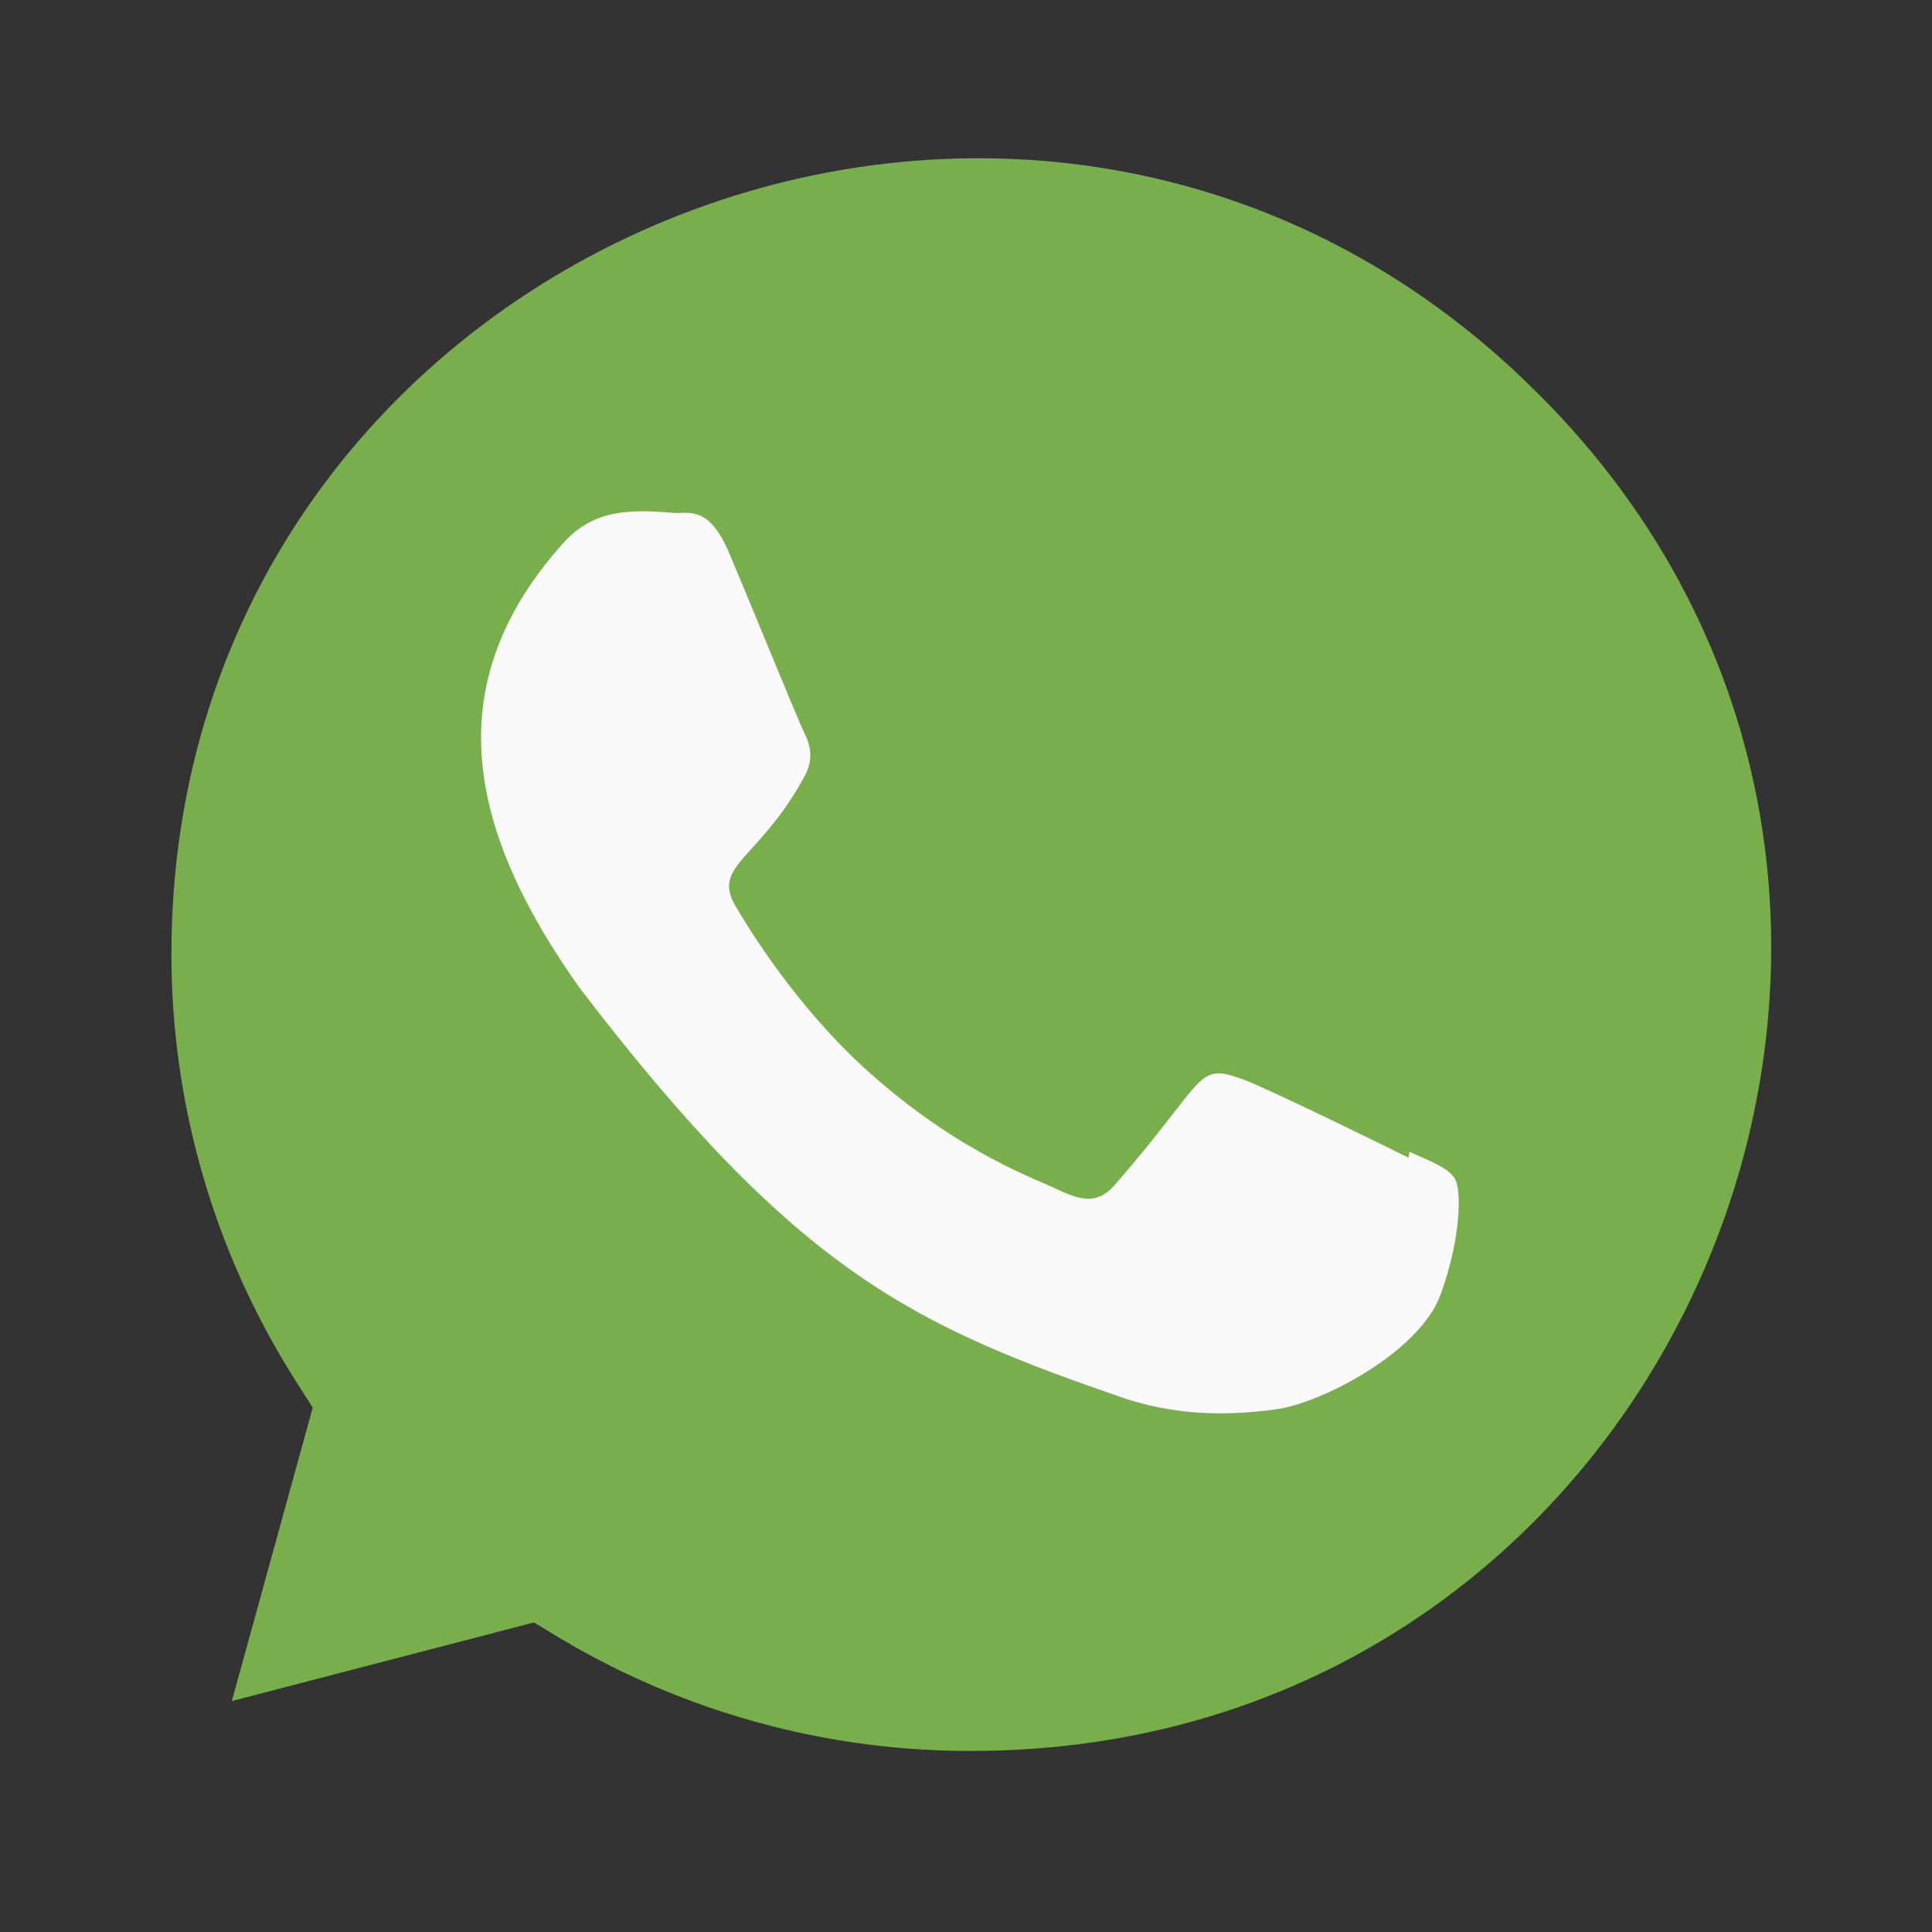
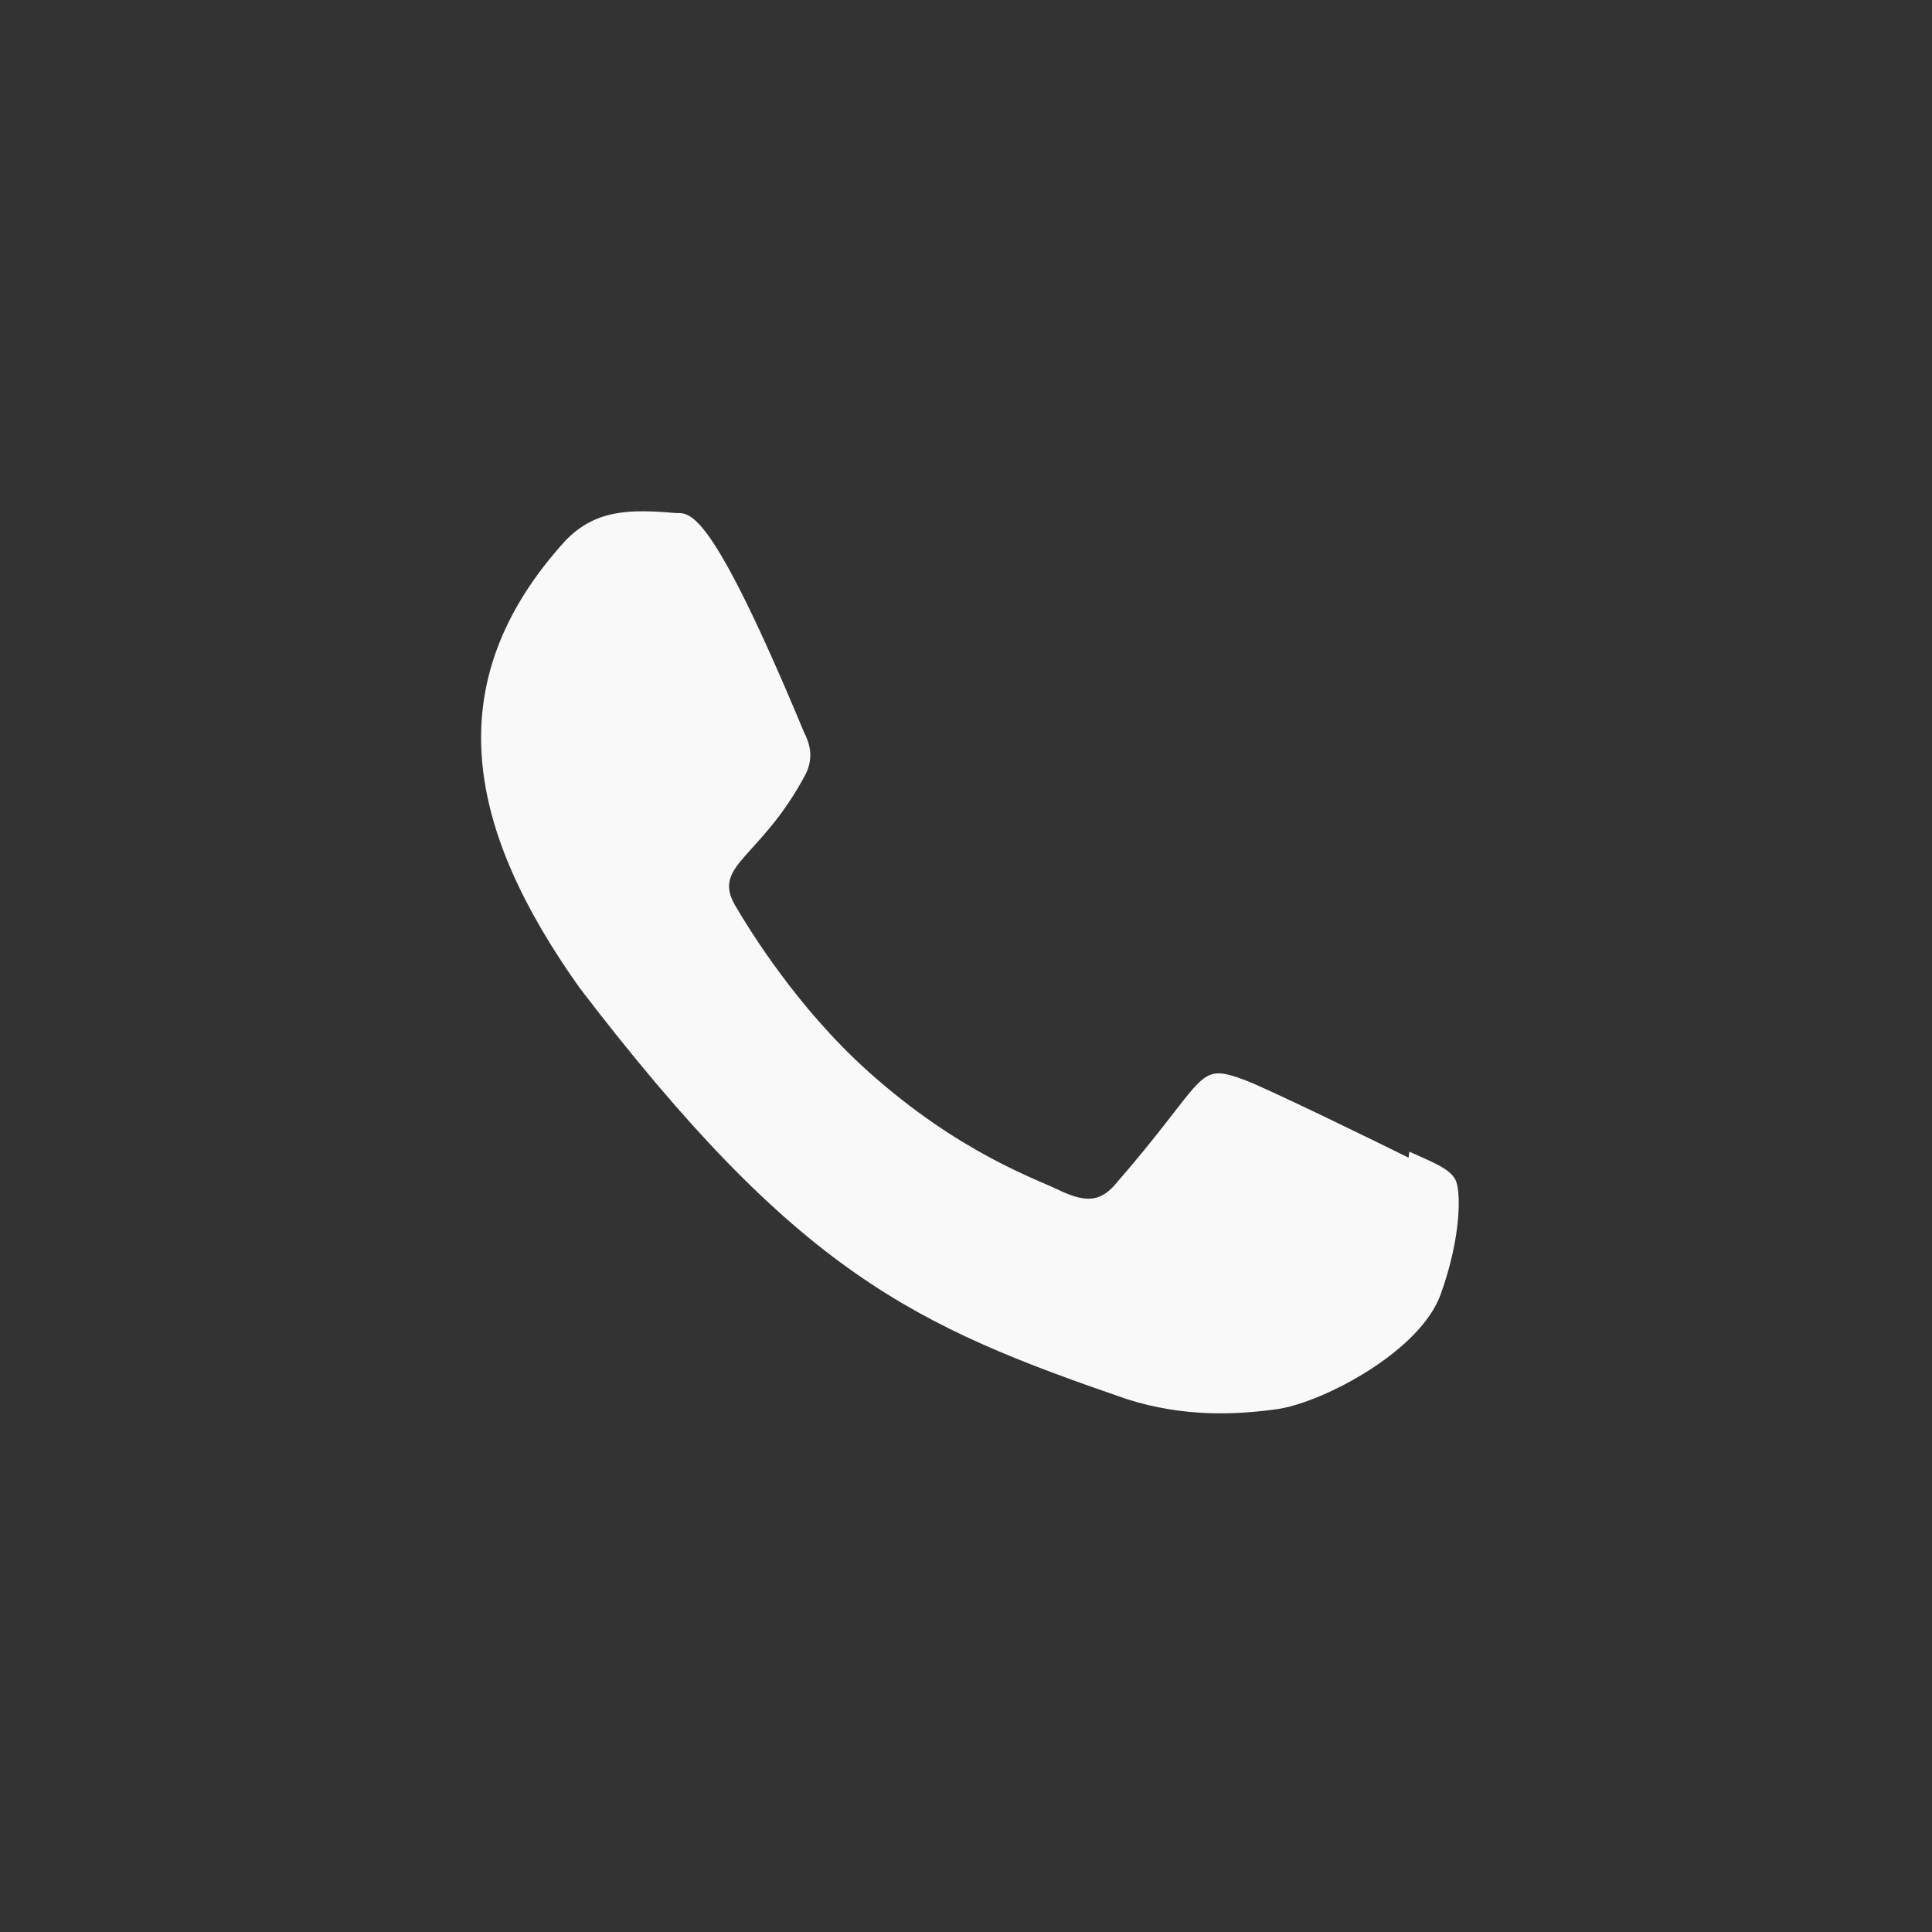
<svg xmlns="http://www.w3.org/2000/svg" width="22" height="22" viewBox="0 0 22 22" fill="none">
  <rect x="0" y="0" width="22" height="22" fill="#333333" stroke="none" />
  <g id="002-whatsapp">
-     <path id="Vector" d="M11.061 19.938L11.056 19.938H11.041C8.124 19.938 6.261 18.556 6.077 18.476L2.64 19.37L3.561 16.029L3.342 15.685C2.435 14.24 1.952 12.577 1.952 10.863C1.952 2.803 11.802 -1.227 17.502 4.47C23.188 10.107 19.196 19.938 11.061 19.938Z" fill="#78AF4C" />
-     <path id="Vector_2" d="M16.048 13.114L16.04 13.183C15.764 13.045 14.42 12.388 14.17 12.297C13.608 12.089 13.767 12.264 12.688 13.5C12.527 13.679 12.368 13.692 12.095 13.569C11.82 13.431 10.938 13.142 9.893 12.207C9.079 11.479 8.532 10.585 8.371 10.31C8.103 9.846 8.664 9.78 9.176 8.812C9.268 8.62 9.221 8.468 9.153 8.332C9.084 8.194 8.537 6.847 8.308 6.31C8.088 5.774 7.861 5.842 7.692 5.842C7.164 5.796 6.778 5.804 6.438 6.157C4.958 7.784 5.331 9.461 6.597 11.245C9.085 14.501 10.411 15.1 12.834 15.933C13.489 16.141 14.086 16.111 14.558 16.044C15.084 15.96 16.177 15.383 16.406 14.736C16.64 14.09 16.64 13.554 16.571 13.43C16.503 13.306 16.323 13.238 16.048 13.114V13.114Z" fill="#F9F9F9" />
+     <path id="Vector_2" d="M16.048 13.114L16.04 13.183C15.764 13.045 14.42 12.388 14.17 12.297C13.608 12.089 13.767 12.264 12.688 13.5C12.527 13.679 12.368 13.692 12.095 13.569C11.82 13.431 10.938 13.142 9.893 12.207C9.079 11.479 8.532 10.585 8.371 10.31C8.103 9.846 8.664 9.78 9.176 8.812C9.268 8.62 9.221 8.468 9.153 8.332C8.088 5.774 7.861 5.842 7.692 5.842C7.164 5.796 6.778 5.804 6.438 6.157C4.958 7.784 5.331 9.461 6.597 11.245C9.085 14.501 10.411 15.1 12.834 15.933C13.489 16.141 14.086 16.111 14.558 16.044C15.084 15.96 16.177 15.383 16.406 14.736C16.64 14.09 16.64 13.554 16.571 13.43C16.503 13.306 16.323 13.238 16.048 13.114V13.114Z" fill="#F9F9F9" />
  </g>
</svg>